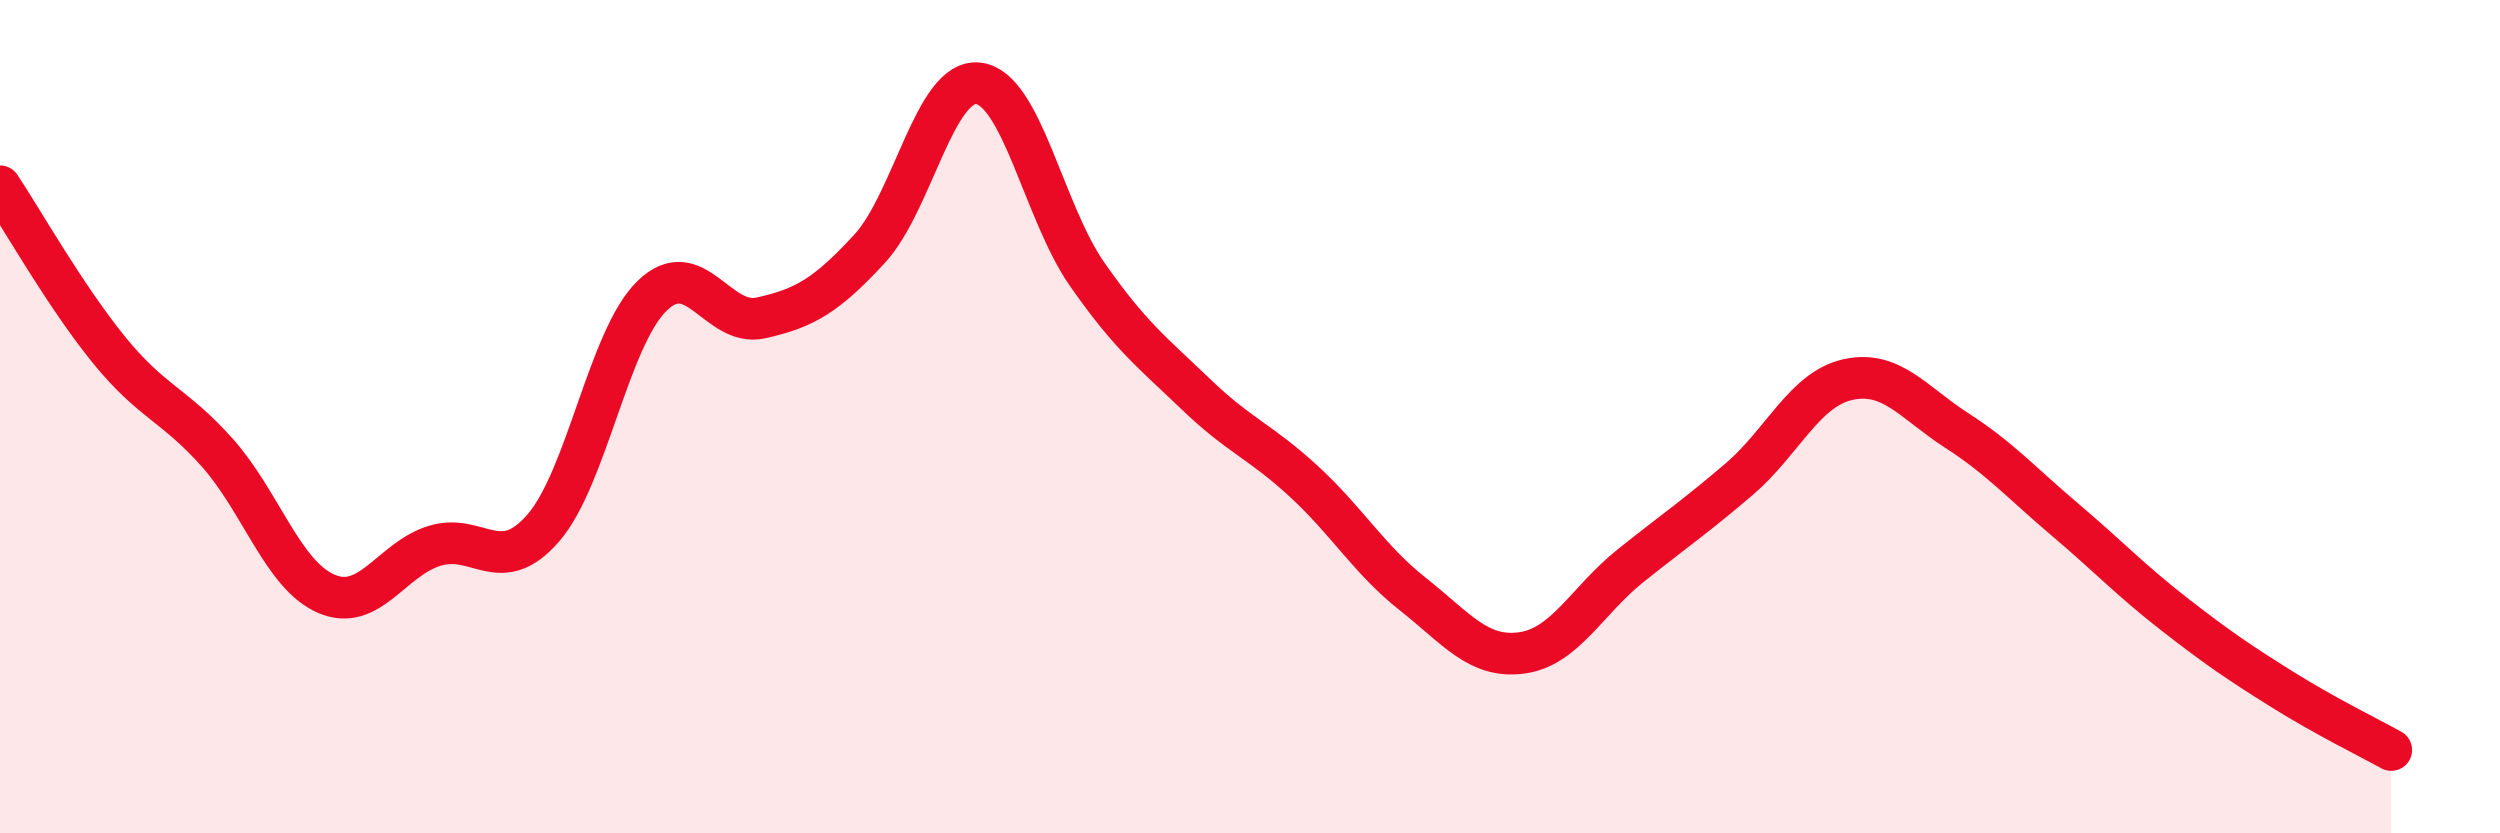
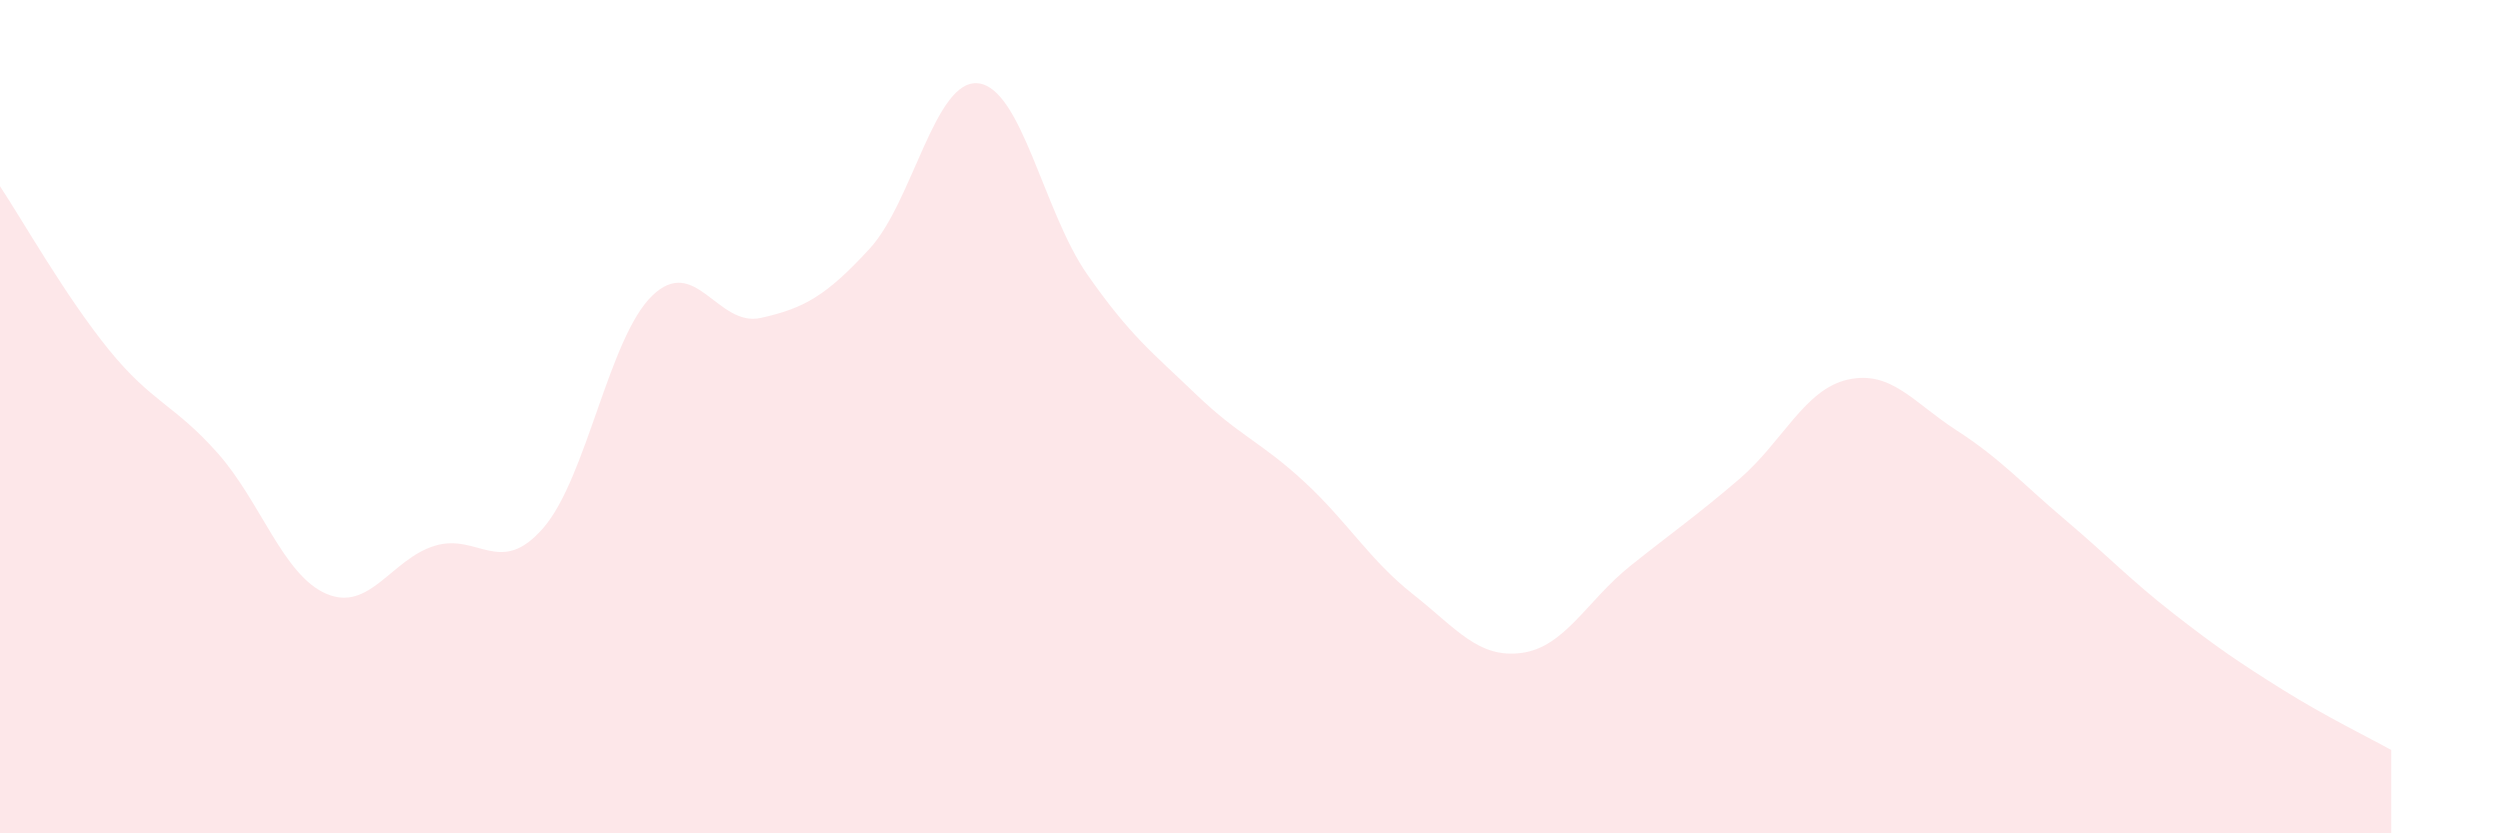
<svg xmlns="http://www.w3.org/2000/svg" width="60" height="20" viewBox="0 0 60 20">
  <path d="M 0,4.47 C 0.52,5.25 1.57,7.11 2.61,8.39 C 3.65,9.67 4.18,9.7 5.22,10.87 C 6.26,12.04 6.79,13.8 7.83,14.25 C 8.87,14.7 9.39,13.42 10.43,13.1 C 11.47,12.78 12,13.87 13.04,12.67 C 14.08,11.47 14.61,8.11 15.65,7.1 C 16.69,6.09 17.22,7.86 18.26,7.63 C 19.3,7.4 19.83,7.1 20.87,5.97 C 21.91,4.84 22.44,1.88 23.48,2 C 24.52,2.12 25.05,5.09 26.09,6.58 C 27.13,8.07 27.66,8.46 28.7,9.46 C 29.74,10.46 30.26,10.6 31.3,11.56 C 32.34,12.52 32.87,13.44 33.91,14.26 C 34.95,15.08 35.48,15.81 36.52,15.67 C 37.56,15.53 38.09,14.41 39.13,13.58 C 40.17,12.75 40.7,12.39 41.74,11.5 C 42.78,10.61 43.31,9.34 44.35,9.11 C 45.39,8.88 45.92,9.66 46.96,10.33 C 48,11 48.53,11.6 49.57,12.48 C 50.61,13.36 51.13,13.92 52.17,14.73 C 53.21,15.54 53.74,15.9 54.78,16.55 C 55.82,17.2 56.87,17.71 57.39,18L57.39 20L0 20Z" fill="#EB0A25" opacity="0.1" stroke-linecap="round" stroke-linejoin="round" />
-   <path d="M 0,4.47 C 0.52,5.25 1.57,7.11 2.61,8.39 C 3.65,9.67 4.18,9.7 5.22,10.87 C 6.26,12.04 6.79,13.8 7.83,14.25 C 8.87,14.7 9.39,13.42 10.43,13.1 C 11.47,12.78 12,13.87 13.04,12.67 C 14.08,11.47 14.61,8.11 15.65,7.1 C 16.69,6.09 17.22,7.86 18.26,7.63 C 19.3,7.4 19.83,7.1 20.87,5.97 C 21.91,4.84 22.44,1.88 23.48,2 C 24.52,2.12 25.05,5.09 26.09,6.58 C 27.13,8.07 27.66,8.46 28.7,9.46 C 29.74,10.46 30.26,10.6 31.3,11.56 C 32.34,12.52 32.87,13.44 33.91,14.26 C 34.95,15.08 35.48,15.81 36.52,15.67 C 37.56,15.53 38.09,14.41 39.13,13.58 C 40.17,12.75 40.7,12.39 41.74,11.5 C 42.78,10.61 43.31,9.34 44.35,9.11 C 45.39,8.88 45.92,9.66 46.96,10.33 C 48,11 48.53,11.6 49.57,12.48 C 50.61,13.36 51.13,13.92 52.17,14.73 C 53.21,15.54 53.74,15.9 54.78,16.55 C 55.82,17.2 56.87,17.71 57.39,18" stroke="#EB0A25" stroke-width="1" fill="none" stroke-linecap="round" stroke-linejoin="round" />
</svg>